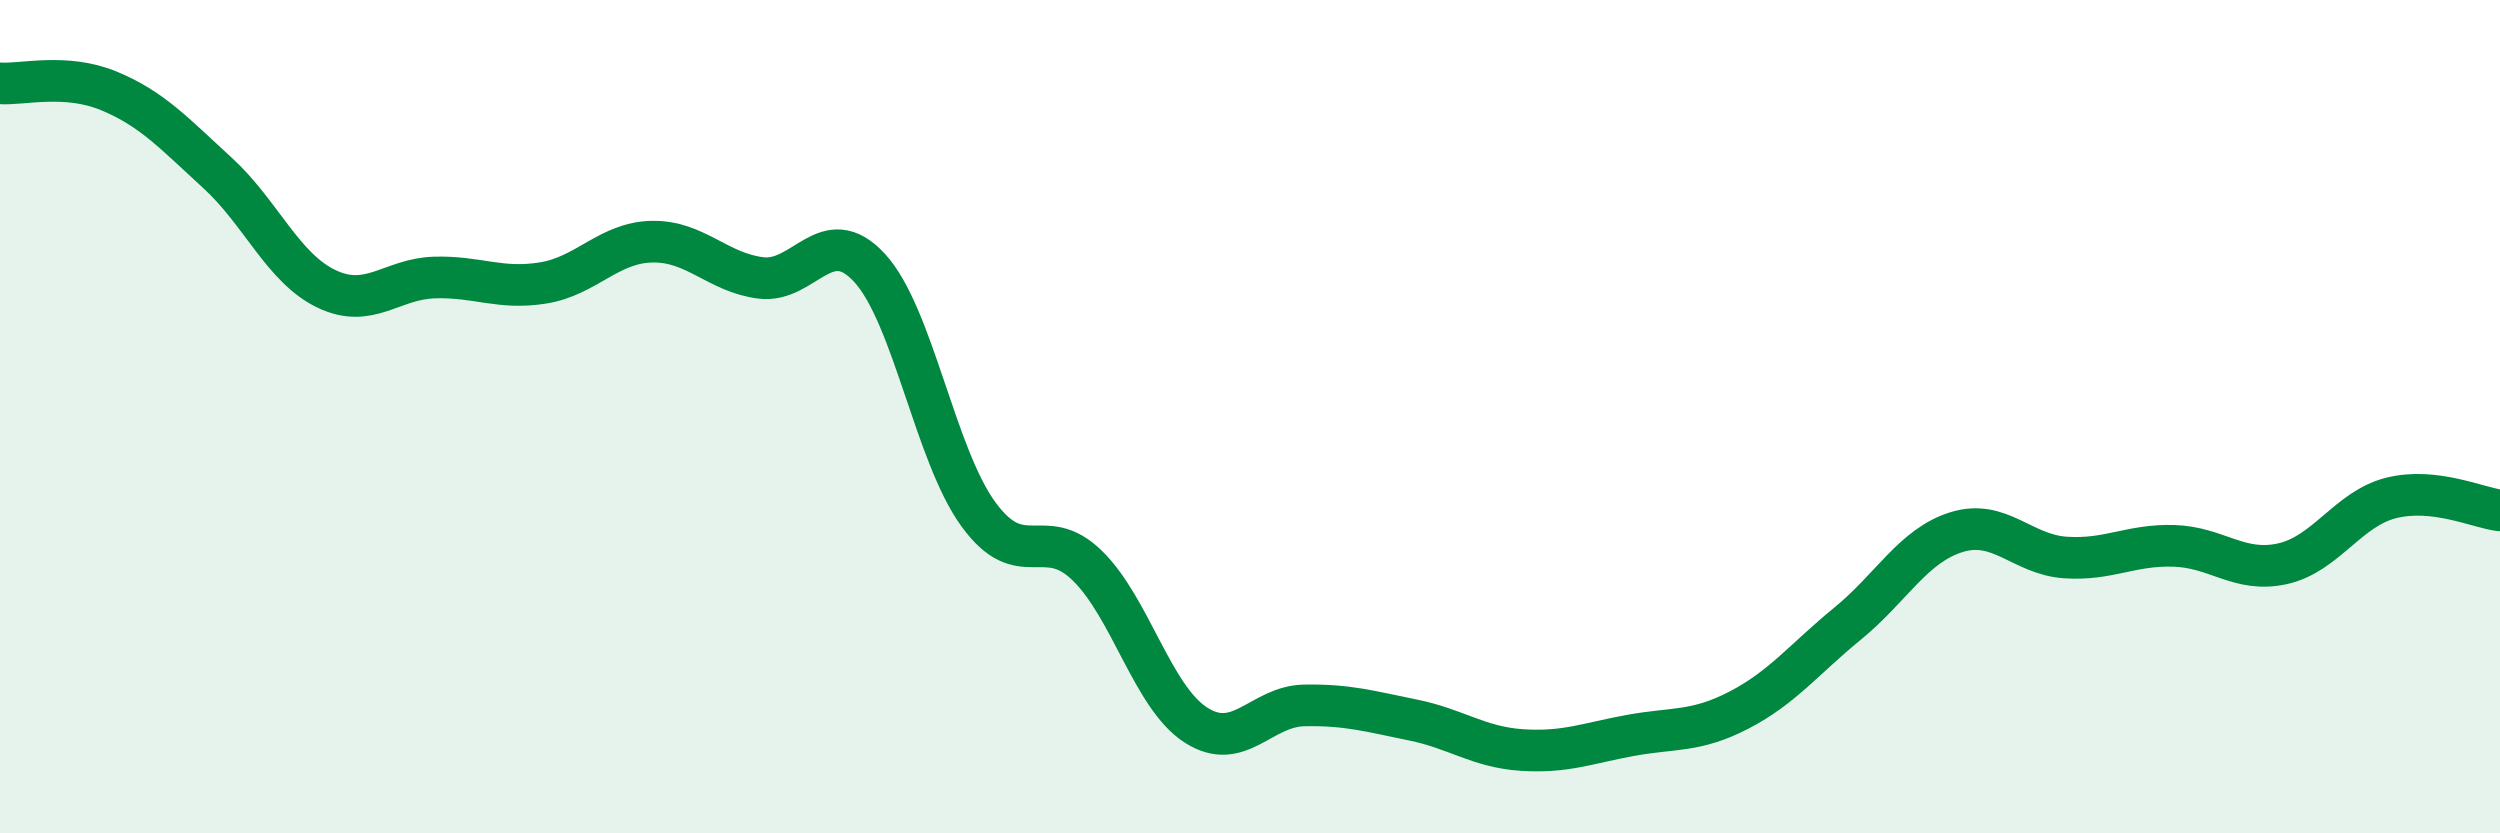
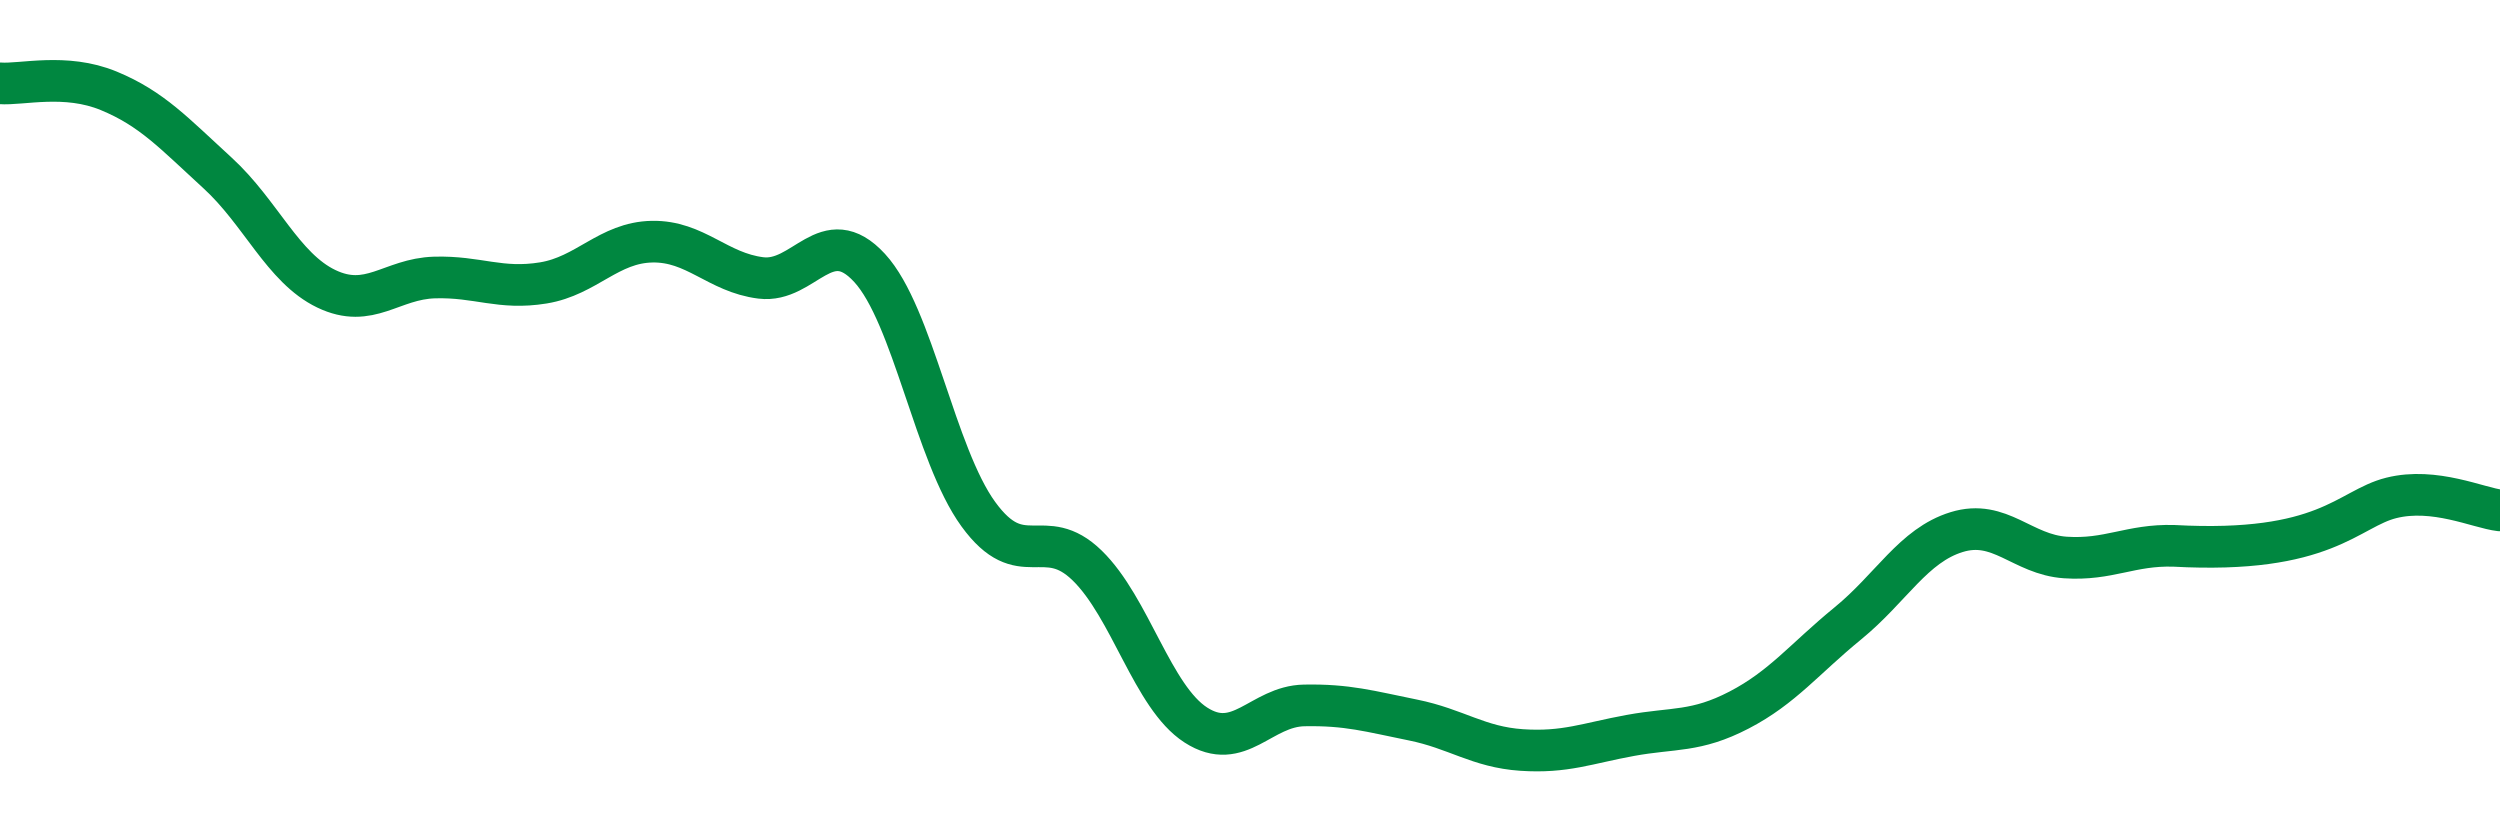
<svg xmlns="http://www.w3.org/2000/svg" width="60" height="20" viewBox="0 0 60 20">
-   <path d="M 0,2 C 0.52,2.04 1.57,1.75 2.61,2.18 C 3.65,2.61 4.18,3.2 5.22,4.15 C 6.26,5.1 6.79,6.43 7.83,6.93 C 8.87,7.43 9.39,6.69 10.43,6.66 C 11.47,6.63 12,6.96 13.04,6.79 C 14.08,6.62 14.61,5.82 15.65,5.8 C 16.69,5.78 17.22,6.54 18.26,6.67 C 19.3,6.8 19.83,5.3 20.87,6.43 C 21.91,7.56 22.44,10.91 23.48,12.34 C 24.52,13.77 25.05,12.56 26.09,13.57 C 27.13,14.58 27.66,16.73 28.7,17.4 C 29.74,18.07 30.26,16.95 31.3,16.93 C 32.34,16.91 32.87,17.07 33.91,17.28 C 34.95,17.49 35.48,17.93 36.52,18 C 37.56,18.07 38.09,17.84 39.13,17.65 C 40.17,17.46 40.7,17.58 41.74,17.04 C 42.78,16.5 43.31,15.81 44.35,14.96 C 45.39,14.11 45.92,13.09 46.96,12.77 C 48,12.45 48.53,13.31 49.57,13.38 C 50.61,13.45 51.13,13.07 52.17,13.1 C 53.21,13.13 53.74,13.76 54.78,13.53 C 55.82,13.3 56.35,12.21 57.39,11.95 C 58.43,11.69 59.48,12.19 60,12.25L60 20L0 20Z" fill="#008740" opacity="0.1" stroke-linecap="round" stroke-linejoin="round" />
-   <path d="M 0,2 C 0.52,2.04 1.57,1.75 2.61,2.18 C 3.65,2.61 4.18,3.2 5.22,4.15 C 6.26,5.1 6.79,6.43 7.83,6.93 C 8.87,7.43 9.39,6.69 10.43,6.66 C 11.47,6.63 12,6.96 13.04,6.79 C 14.08,6.62 14.61,5.82 15.65,5.8 C 16.69,5.78 17.22,6.54 18.26,6.67 C 19.3,6.8 19.83,5.3 20.87,6.43 C 21.91,7.56 22.44,10.91 23.48,12.34 C 24.52,13.77 25.05,12.56 26.09,13.57 C 27.13,14.58 27.66,16.73 28.7,17.4 C 29.74,18.07 30.26,16.95 31.3,16.93 C 32.34,16.91 32.87,17.07 33.91,17.28 C 34.95,17.49 35.48,17.93 36.52,18 C 37.56,18.07 38.09,17.84 39.13,17.65 C 40.17,17.46 40.7,17.58 41.74,17.04 C 42.78,16.5 43.31,15.81 44.35,14.96 C 45.39,14.11 45.92,13.09 46.96,12.77 C 48,12.45 48.53,13.31 49.57,13.38 C 50.61,13.45 51.13,13.07 52.17,13.1 C 53.21,13.13 53.74,13.76 54.78,13.53 C 55.82,13.3 56.35,12.21 57.39,11.95 C 58.43,11.69 59.48,12.19 60,12.25" stroke="#008740" stroke-width="1" fill="none" stroke-linecap="round" stroke-linejoin="round" />
+   <path d="M 0,2 C 0.52,2.04 1.57,1.75 2.61,2.18 C 3.65,2.61 4.18,3.2 5.22,4.15 C 6.26,5.1 6.79,6.43 7.83,6.93 C 8.87,7.43 9.39,6.69 10.43,6.66 C 11.47,6.63 12,6.96 13.04,6.79 C 14.08,6.62 14.61,5.82 15.65,5.8 C 16.69,5.78 17.22,6.54 18.26,6.67 C 19.3,6.8 19.83,5.3 20.87,6.43 C 21.91,7.56 22.44,10.91 23.48,12.34 C 24.52,13.77 25.05,12.56 26.09,13.57 C 27.13,14.58 27.66,16.73 28.7,17.4 C 29.74,18.07 30.26,16.95 31.3,16.93 C 32.34,16.91 32.87,17.07 33.91,17.28 C 34.95,17.49 35.48,17.93 36.52,18 C 37.56,18.07 38.09,17.84 39.13,17.65 C 40.17,17.46 40.7,17.58 41.74,17.04 C 42.78,16.5 43.31,15.81 44.35,14.96 C 45.39,14.11 45.92,13.09 46.96,12.77 C 48,12.45 48.53,13.31 49.57,13.38 C 50.61,13.45 51.13,13.07 52.17,13.1 C 55.82,13.3 56.35,12.21 57.39,11.95 C 58.43,11.69 59.48,12.19 60,12.25" stroke="#008740" stroke-width="1" fill="none" stroke-linecap="round" stroke-linejoin="round" />
</svg>